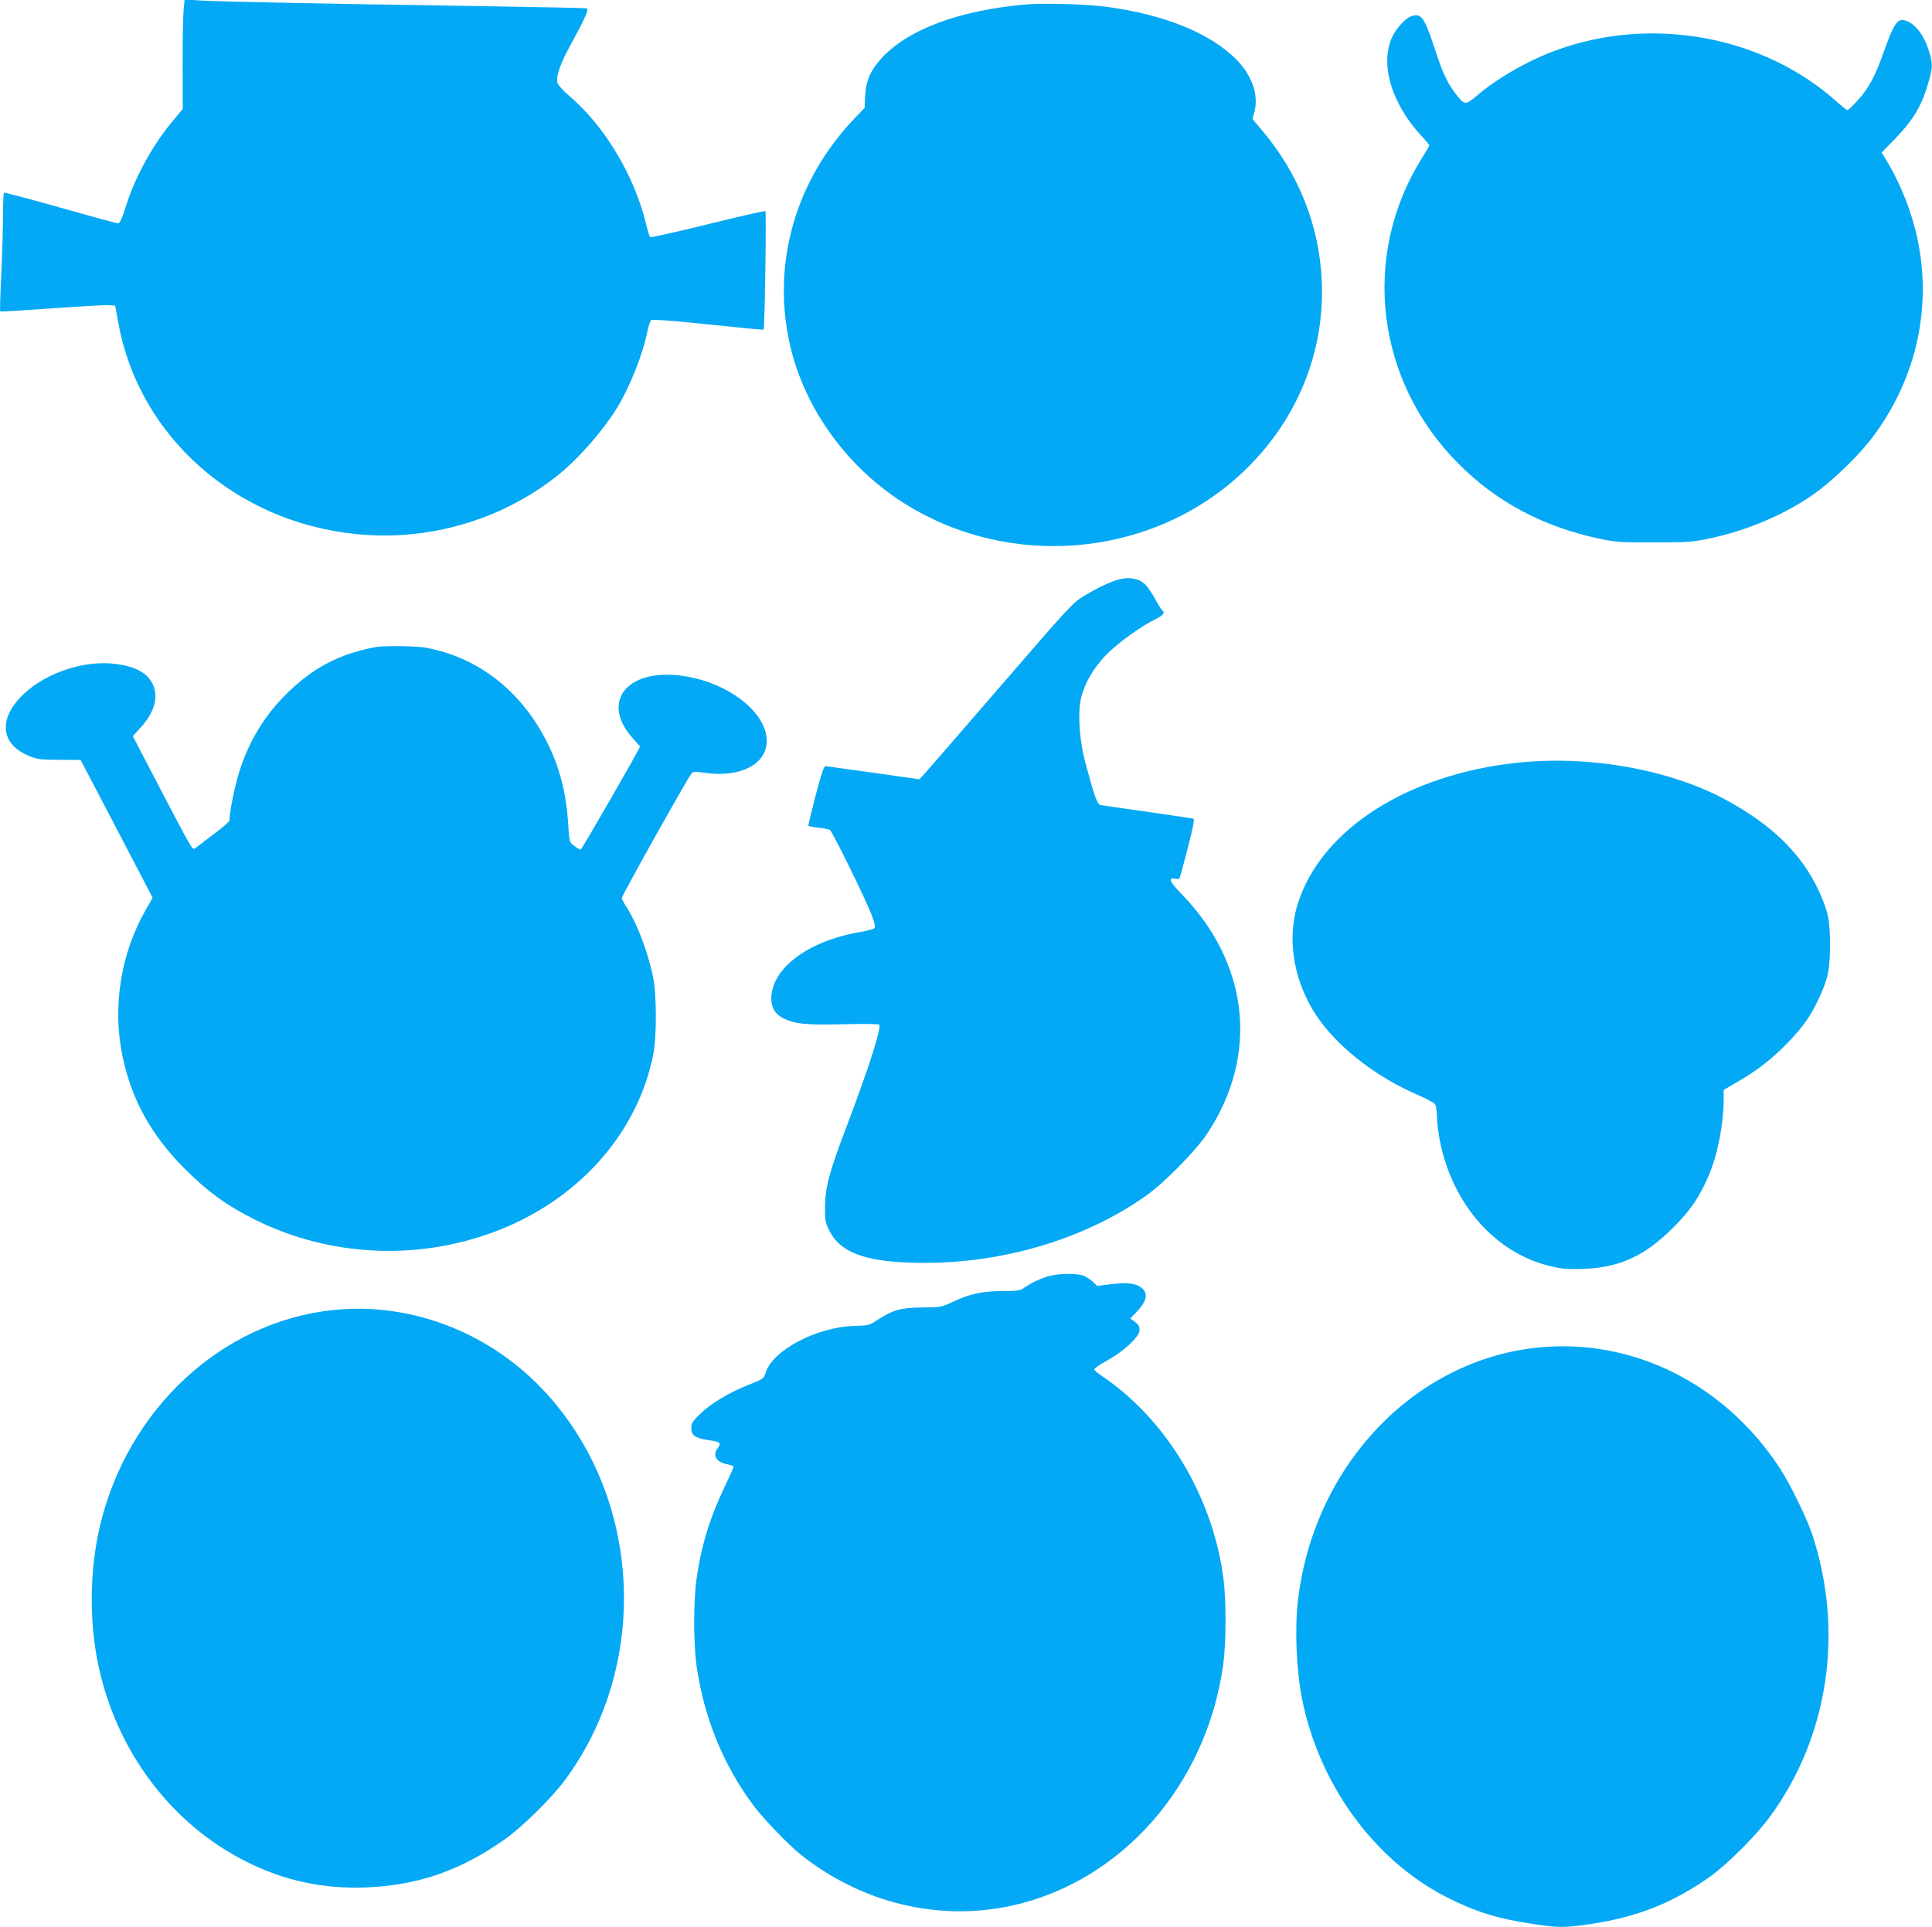
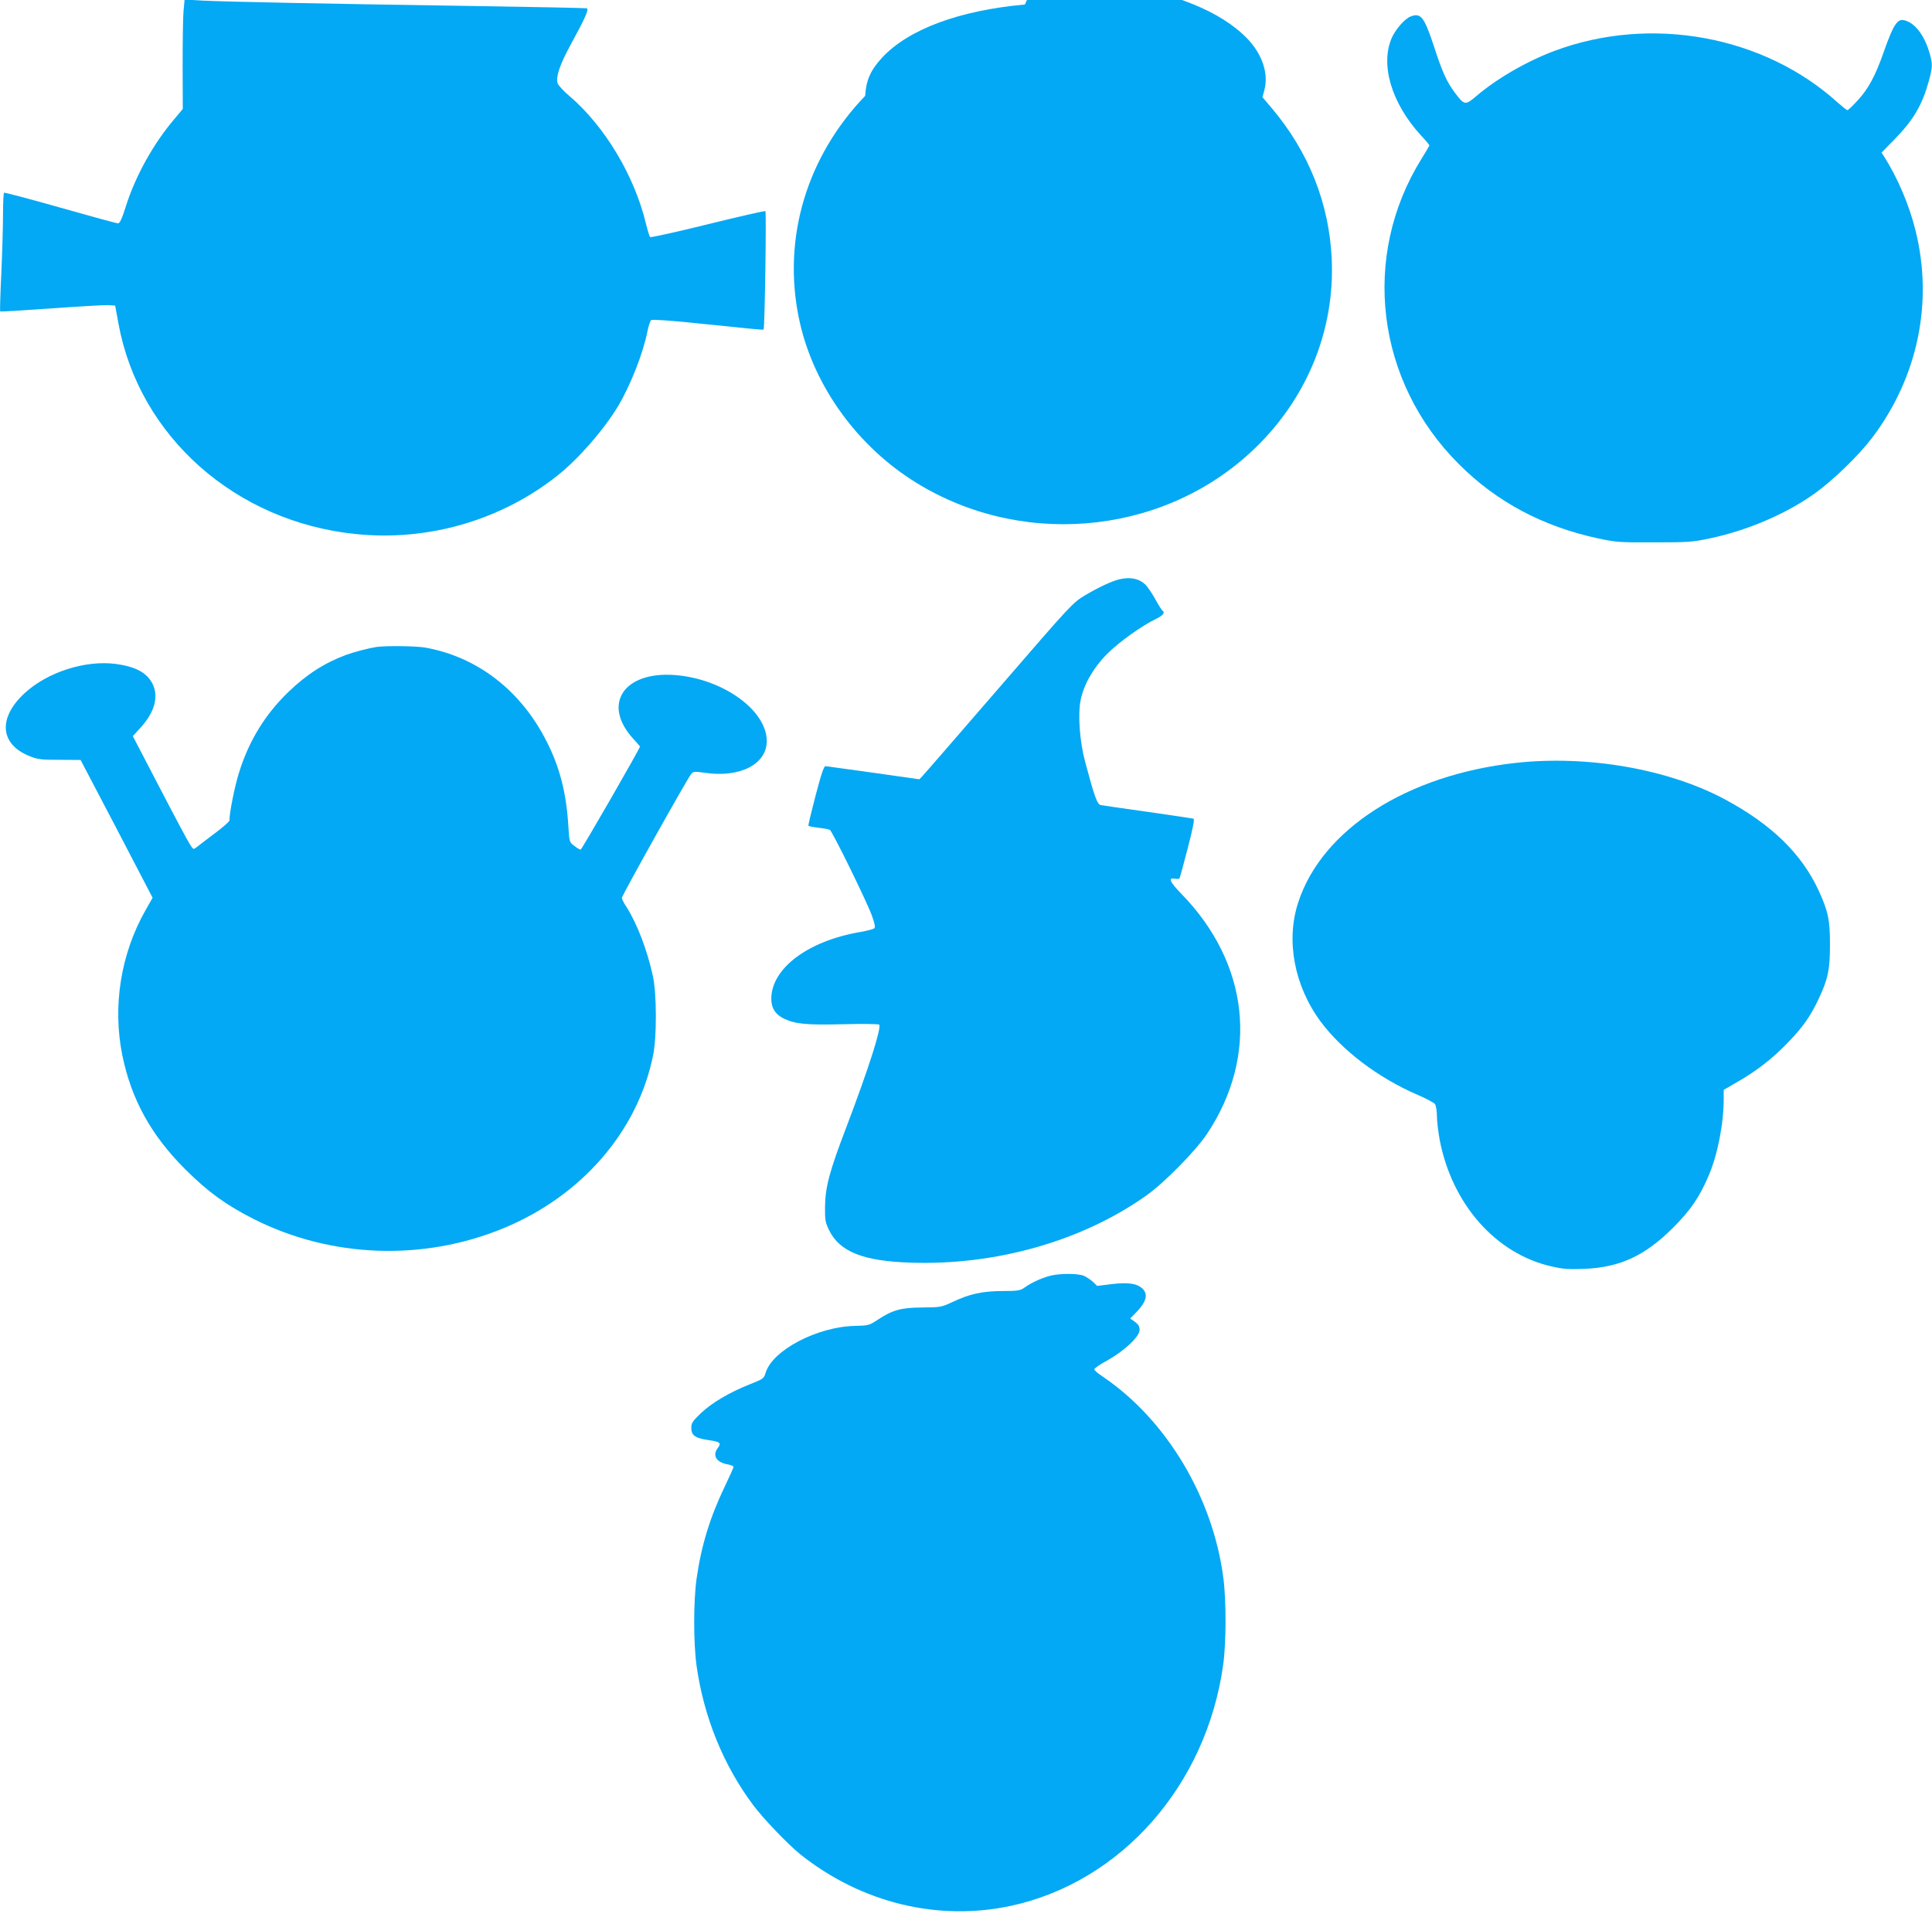
<svg xmlns="http://www.w3.org/2000/svg" version="1.0" width="1280pt" height="1277pt" viewBox="0 0 1280 1277" preserveAspectRatio="xMidYMid meet">
  <g transform="translate(0,1277) scale(0.1,-0.1)" fill="#03a9f4" stroke="none">
    <path d="M1216 12698 c-4 -41 -6 -204 -6 -363 l1 -287 -56 -67 c-139 -163 -259 -380 -321 -578 -27 -85 -40 -113 -52 -113 -10 0 -181 47 -382 104 -201 57 -368 101 -373 99 -4 -2 -7 -66 -7 -141 0 -75 -5 -251 -11 -390 -7 -139 -10 -254 -8 -256 2 -2 153 7 334 20 182 13 352 23 379 22 l49 -3 22 -120 c137 -747 776 -1314 1574 -1394 478 -49 963 92 1336 389 138 110 305 301 399 457 84 141 167 352 196 500 7 35 18 67 24 72 7 5 119 -2 291 -20 428 -44 450 -46 454 -42 8 6 19 777 12 784 -3 3 -175 -36 -381 -87 -206 -51 -379 -89 -383 -85 -4 4 -16 43 -27 87 -76 319 -274 649 -509 849 -39 33 -73 71 -77 84 -12 43 16 126 88 257 95 174 121 233 106 239 -7 2 -341 9 -743 15 -931 14 -1647 28 -1801 36 l-121 7 -7 -75z" />
-     <path d="M6790 12740 c-435 -39 -771 -164 -946 -352 -77 -84 -106 -150 -112 -253 l-4 -80 -62 -65 c-387 -403 -548 -940 -440 -1469 86 -426 364 -826 744 -1073 700 -455 1642 -380 2248 178 367 338 561 800 539 1284 -17 368 -153 709 -397 998 l-62 73 12 44 c31 111 -13 243 -117 349 -172 175 -481 301 -863 351 -135 18 -418 26 -540 15z" />
+     <path d="M6790 12740 c-435 -39 -771 -164 -946 -352 -77 -84 -106 -150 -112 -253 c-387 -403 -548 -940 -440 -1469 86 -426 364 -826 744 -1073 700 -455 1642 -380 2248 178 367 338 561 800 539 1284 -17 368 -153 709 -397 998 l-62 73 12 44 c31 111 -13 243 -117 349 -172 175 -481 301 -863 351 -135 18 -418 26 -540 15z" />
    <path d="M9344 12660 c-37 -15 -95 -81 -121 -136 -81 -178 -6 -436 191 -651 31 -33 56 -63 56 -66 0 -3 -23 -43 -52 -89 -403 -648 -302 -1475 247 -2023 249 -250 556 -414 924 -493 118 -25 142 -27 371 -26 227 0 254 2 371 27 246 52 501 161 689 295 124 88 295 254 385 373 302 401 405 898 285 1375 -42 168 -118 346 -207 486 l-17 27 86 88 c126 129 183 227 227 386 26 95 26 115 2 195 -34 110 -92 186 -158 206 -52 16 -76 -20 -143 -209 -56 -160 -103 -246 -174 -322 -32 -35 -62 -63 -66 -63 -5 0 -32 22 -62 48 -489 445 -1238 583 -1876 346 -183 -68 -383 -183 -520 -300 -74 -63 -80 -62 -141 19 -57 76 -85 138 -142 314 -64 192 -86 221 -155 193z" />
    <path d="M7415 8931 c-52 -13 -137 -53 -225 -105 -84 -51 -89 -56 -572 -615 -268 -310 -496 -573 -507 -584 l-20 -21 -303 43 c-167 23 -310 43 -318 44 -11 2 -27 -45 -66 -193 -28 -107 -50 -198 -48 -202 2 -3 32 -9 66 -13 35 -4 69 -10 76 -14 16 -9 243 -471 278 -567 19 -52 24 -78 17 -85 -6 -6 -49 -17 -94 -25 -346 -59 -589 -241 -589 -443 0 -61 27 -103 82 -130 78 -37 147 -44 395 -38 128 3 235 2 238 -3 15 -24 -69 -287 -218 -680 -112 -293 -139 -395 -141 -525 -1 -91 2 -105 27 -157 70 -143 226 -205 542 -215 564 -19 1135 144 1557 443 122 86 331 299 406 412 344 519 279 1127 -171 1589 -79 81 -90 110 -41 100 14 -2 26 -1 29 3 2 4 27 93 54 199 35 135 46 193 38 196 -7 2 -142 22 -302 45 -159 22 -300 43 -312 45 -24 5 -42 56 -104 288 -36 134 -49 316 -29 410 21 102 84 212 174 303 79 79 229 187 329 235 44 22 58 41 38 53 -5 4 -27 39 -49 79 -22 39 -51 82 -64 94 -43 40 -101 51 -173 34z" />
    <path d="M2495 8483 c-48 -7 -145 -32 -203 -53 -142 -53 -261 -129 -383 -247 -152 -147 -259 -321 -324 -528 -29 -90 -65 -269 -65 -322 0 -7 -43 -45 -97 -85 -53 -40 -107 -81 -119 -91 -23 -18 -23 -18 -47 20 -14 21 -104 190 -201 377 l-176 338 52 57 c93 102 121 206 78 291 -37 72 -111 112 -239 130 -205 28 -460 -54 -613 -198 -173 -164 -157 -335 39 -413 51 -21 76 -24 198 -24 l139 -1 239 -456 238 -457 -46 -81 c-165 -290 -220 -636 -155 -961 60 -294 191 -532 419 -759 152 -151 270 -236 456 -330 510 -256 1118 -278 1648 -60 520 214 892 643 994 1147 25 124 24 404 -1 523 -36 169 -105 350 -176 461 -17 25 -30 52 -30 59 0 16 434 791 459 821 15 17 22 18 91 8 234 -34 410 57 410 211 -1 205 -293 414 -612 437 -338 24 -480 -195 -273 -422 25 -27 45 -50 45 -52 0 -13 -386 -683 -393 -683 -6 0 -25 11 -42 25 -33 24 -33 25 -40 137 -13 213 -57 385 -142 552 -171 340 -459 563 -807 625 -57 10 -257 13 -321 4z" />
    <path d="M10045 7715 c-722 -79 -1286 -440 -1444 -925 -83 -253 -26 -554 149 -790 142 -191 382 -373 642 -485 56 -24 108 -52 115 -61 7 -10 13 -46 13 -81 0 -34 9 -106 19 -160 83 -424 370 -749 736 -834 82 -19 115 -21 223 -17 236 10 401 87 587 273 116 116 175 203 235 344 60 139 100 346 100 510 l0 59 88 51 c128 73 235 156 337 262 103 107 150 175 205 292 62 132 74 192 74 357 0 164 -11 219 -75 359 -113 244 -311 437 -619 603 -374 201 -907 295 -1385 243z" />
    <path d="M6953 4315 c-57 -16 -121 -45 -168 -79 -26 -18 -44 -21 -145 -21 -133 -1 -216 -19 -330 -73 -73 -34 -79 -35 -200 -36 -142 -1 -197 -17 -296 -82 -54 -36 -60 -38 -148 -40 -251 -5 -549 -161 -594 -312 -11 -37 -16 -40 -104 -75 -134 -53 -253 -123 -325 -192 -54 -52 -63 -65 -63 -96 0 -51 25 -69 115 -82 77 -11 86 -19 60 -53 -37 -49 -9 -95 68 -108 20 -4 37 -11 37 -16 0 -6 -27 -65 -59 -132 -97 -202 -155 -391 -186 -609 -21 -149 -21 -426 0 -578 48 -339 177 -657 374 -921 68 -92 235 -265 316 -330 404 -320 909 -443 1393 -339 730 158 1295 798 1406 1598 20 144 21 424 1 575 -70 537 -379 1051 -802 1336 -29 19 -53 40 -53 46 0 7 39 34 88 60 113 64 212 157 212 201 0 24 -8 37 -31 54 l-31 22 40 41 c66 68 80 118 43 155 -36 36 -95 45 -204 32 l-98 -12 -29 28 c-17 15 -45 33 -62 40 -45 16 -162 15 -225 -2z" />
-     <path d="M2206 4089 c-739 -78 -1363 -658 -1545 -1436 -67 -289 -71 -619 -11 -910 119 -575 485 -1062 985 -1311 250 -125 508 -180 788 -169 343 13 625 110 919 317 115 80 313 275 400 393 564 762 514 1859 -116 2557 -365 405 -896 614 -1420 559z" />
-     <path d="M10184 3840 c-817 -86 -1478 -782 -1584 -1670 -23 -191 -12 -462 26 -655 112 -567 476 -1069 953 -1314 194 -99 337 -144 575 -180 172 -26 209 -26 382 -1 310 46 550 141 797 317 109 78 298 266 386 385 395 530 502 1238 285 1887 -37 108 -144 327 -210 429 -367 563 -980 868 -1610 802z" />
  </g>
</svg>